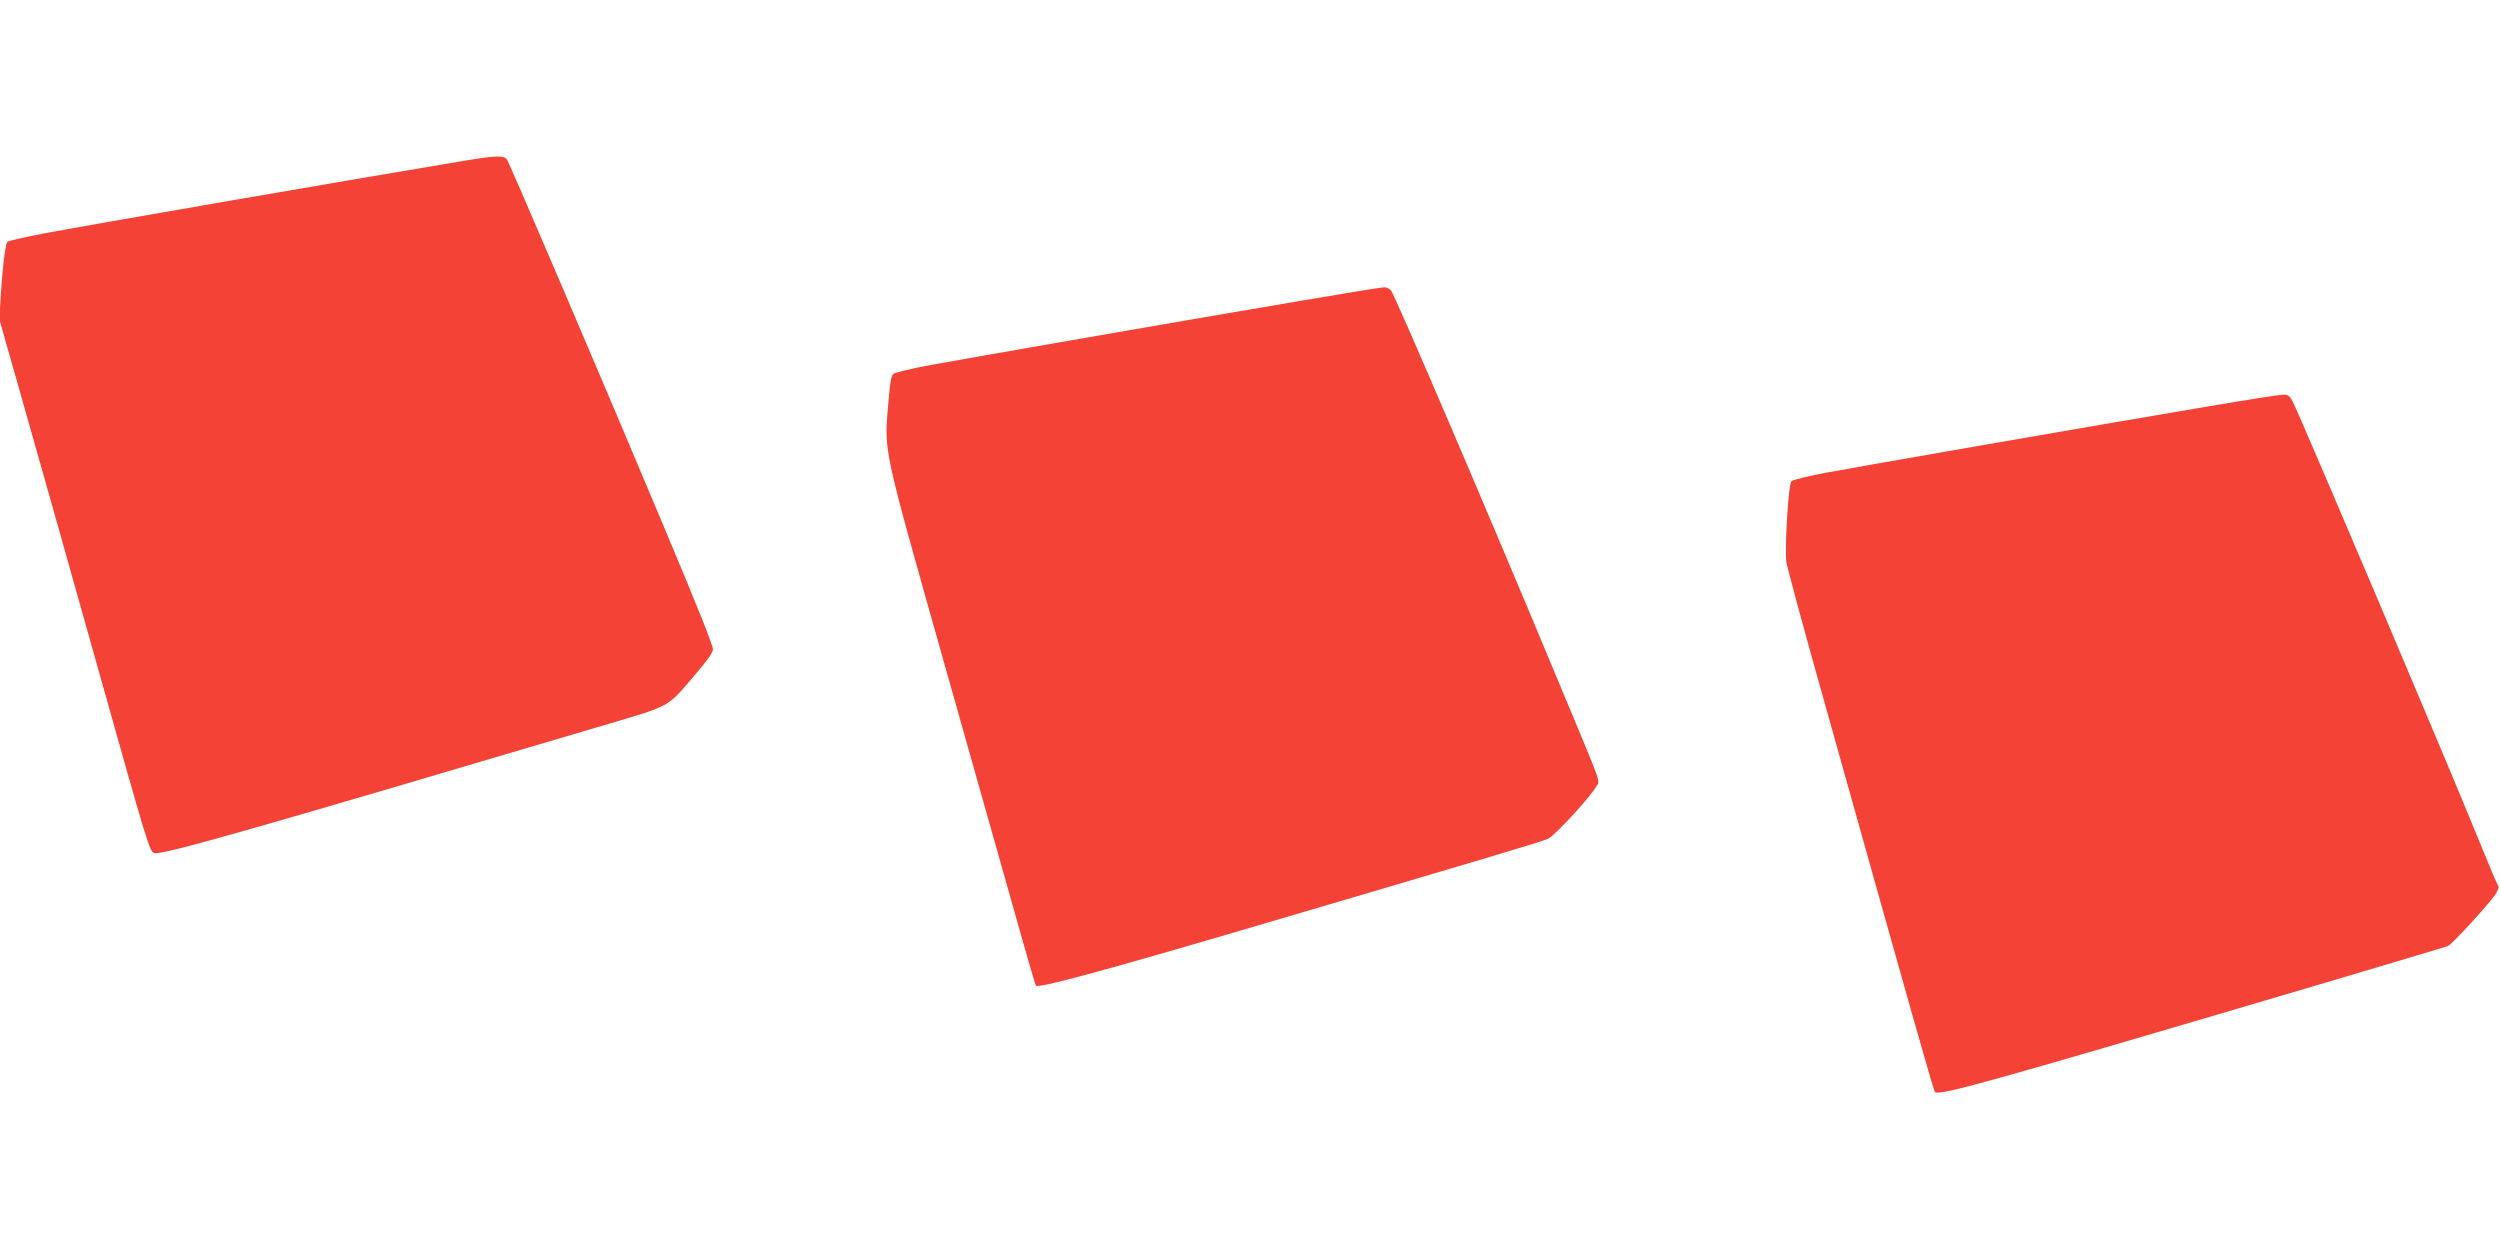
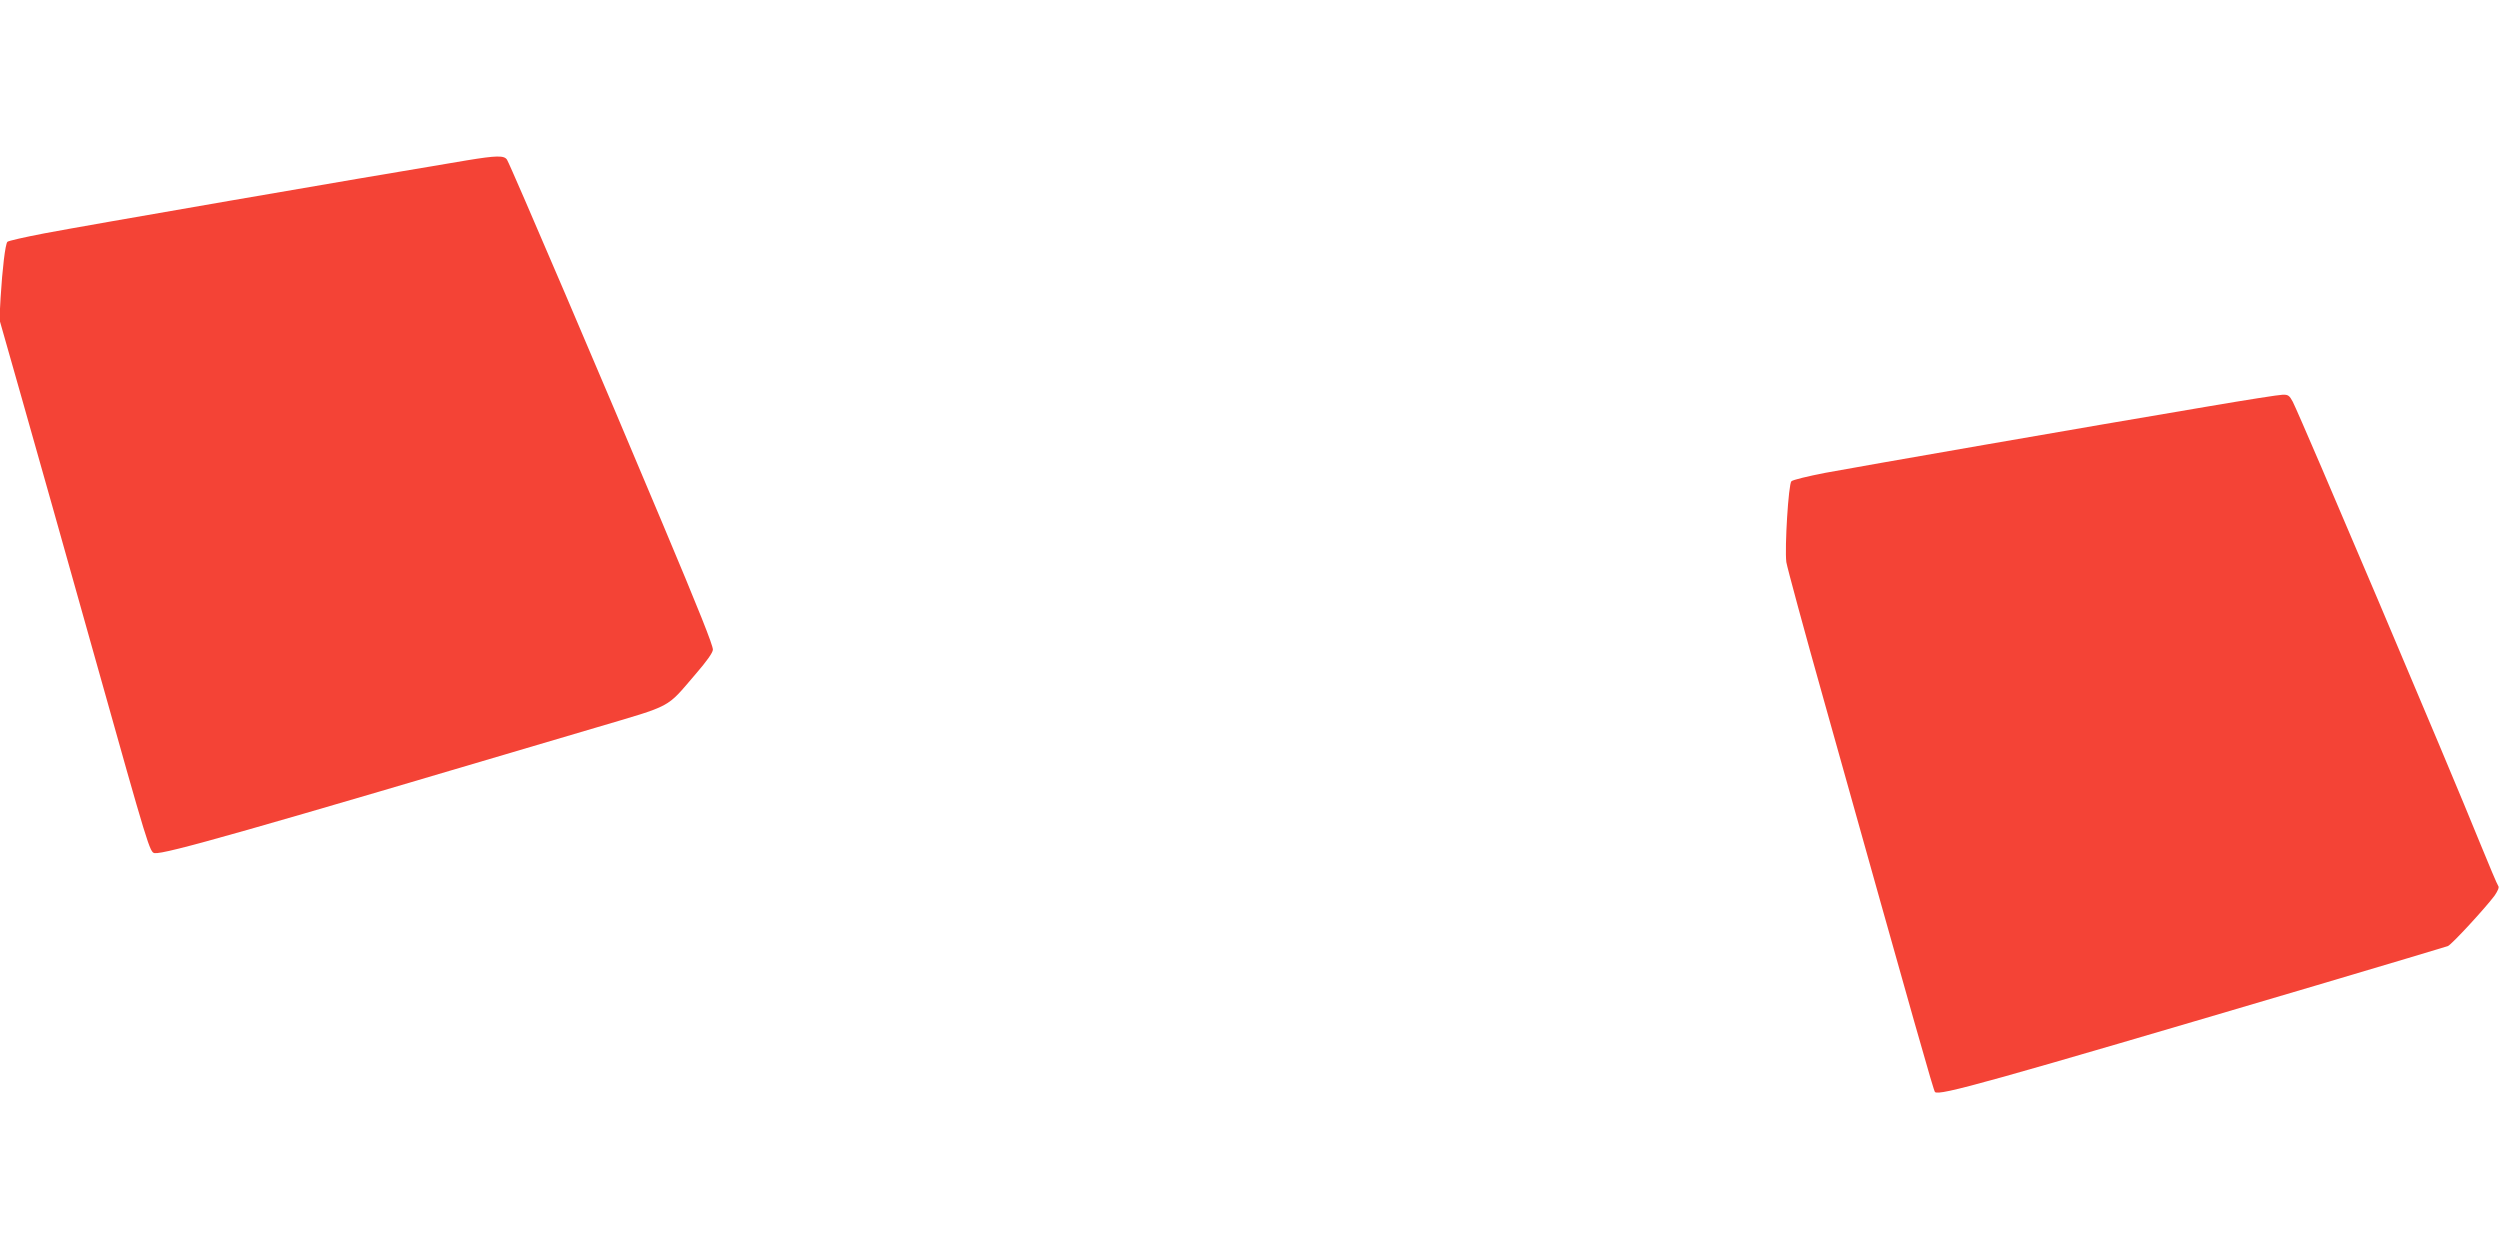
<svg xmlns="http://www.w3.org/2000/svg" version="1.0" width="1280pt" height="640pt" viewBox="0 0 1280 640" preserveAspectRatio="xMidYMid meet">
  <g transform="translate(0,640) scale(0.1,-0.1)" fill="#f44336" stroke="none">
    <path d="M2390 5579 c-590 -98 -1943 -332 -2164 -374 -99 -19 -183 -38 -188 -43 -11 -11 -26 -139 -35 -287 l-6 -111 112 -394 c62 -217 235 -831 385 -1365 266 -947 273 -970 298 -973 53 -6 459 109 2257 642 401 119 359 96 512 274 58 67 89 111 89 126 0 23 -69 197 -260 651 -279 666 -777 1831 -794 1857 -14 23 -54 22 -206 -3z" />
-     <path d="M6660 4860 c-585 -99 -1718 -296 -1907 -331 -89 -17 -169 -36 -178 -43 -12 -8 -18 -43 -26 -141 -22 -268 -38 -194 295 -1375 164 -580 333 -1180 377 -1334 43 -153 80 -280 83 -283 13 -13 315 68 981 263 1325 390 1614 476 1642 490 36 18 218 216 245 266 20 37 40 -20 -178 503 -367 883 -852 2014 -872 2038 -8 9 -25 17 -36 16 -12 0 -203 -31 -426 -69z" />
-     <path d="M11305 4319 c-612 -103 -1794 -309 -1960 -340 -88 -17 -166 -36 -173 -43 -15 -14 -35 -340 -26 -414 4 -26 91 -348 195 -717 478 -1705 559 -1989 566 -1996 21 -21 268 48 1953 546 360 107 663 197 673 201 19 7 192 195 239 258 17 25 25 43 19 50 -5 6 -47 106 -94 221 -157 389 -912 2167 -958 2258 -17 32 -24 37 -52 36 -17 0 -189 -27 -382 -60z" />
+     <path d="M11305 4319 c-612 -103 -1794 -309 -1960 -340 -88 -17 -166 -36 -173 -43 -15 -14 -35 -340 -26 -414 4 -26 91 -348 195 -717 478 -1705 559 -1989 566 -1996 21 -21 268 48 1953 546 360 107 663 197 673 201 19 7 192 195 239 258 17 25 25 43 19 50 -5 6 -47 106 -94 221 -157 389 -912 2167 -958 2258 -17 32 -24 37 -52 36 -17 0 -189 -27 -382 -60" />
  </g>
</svg>